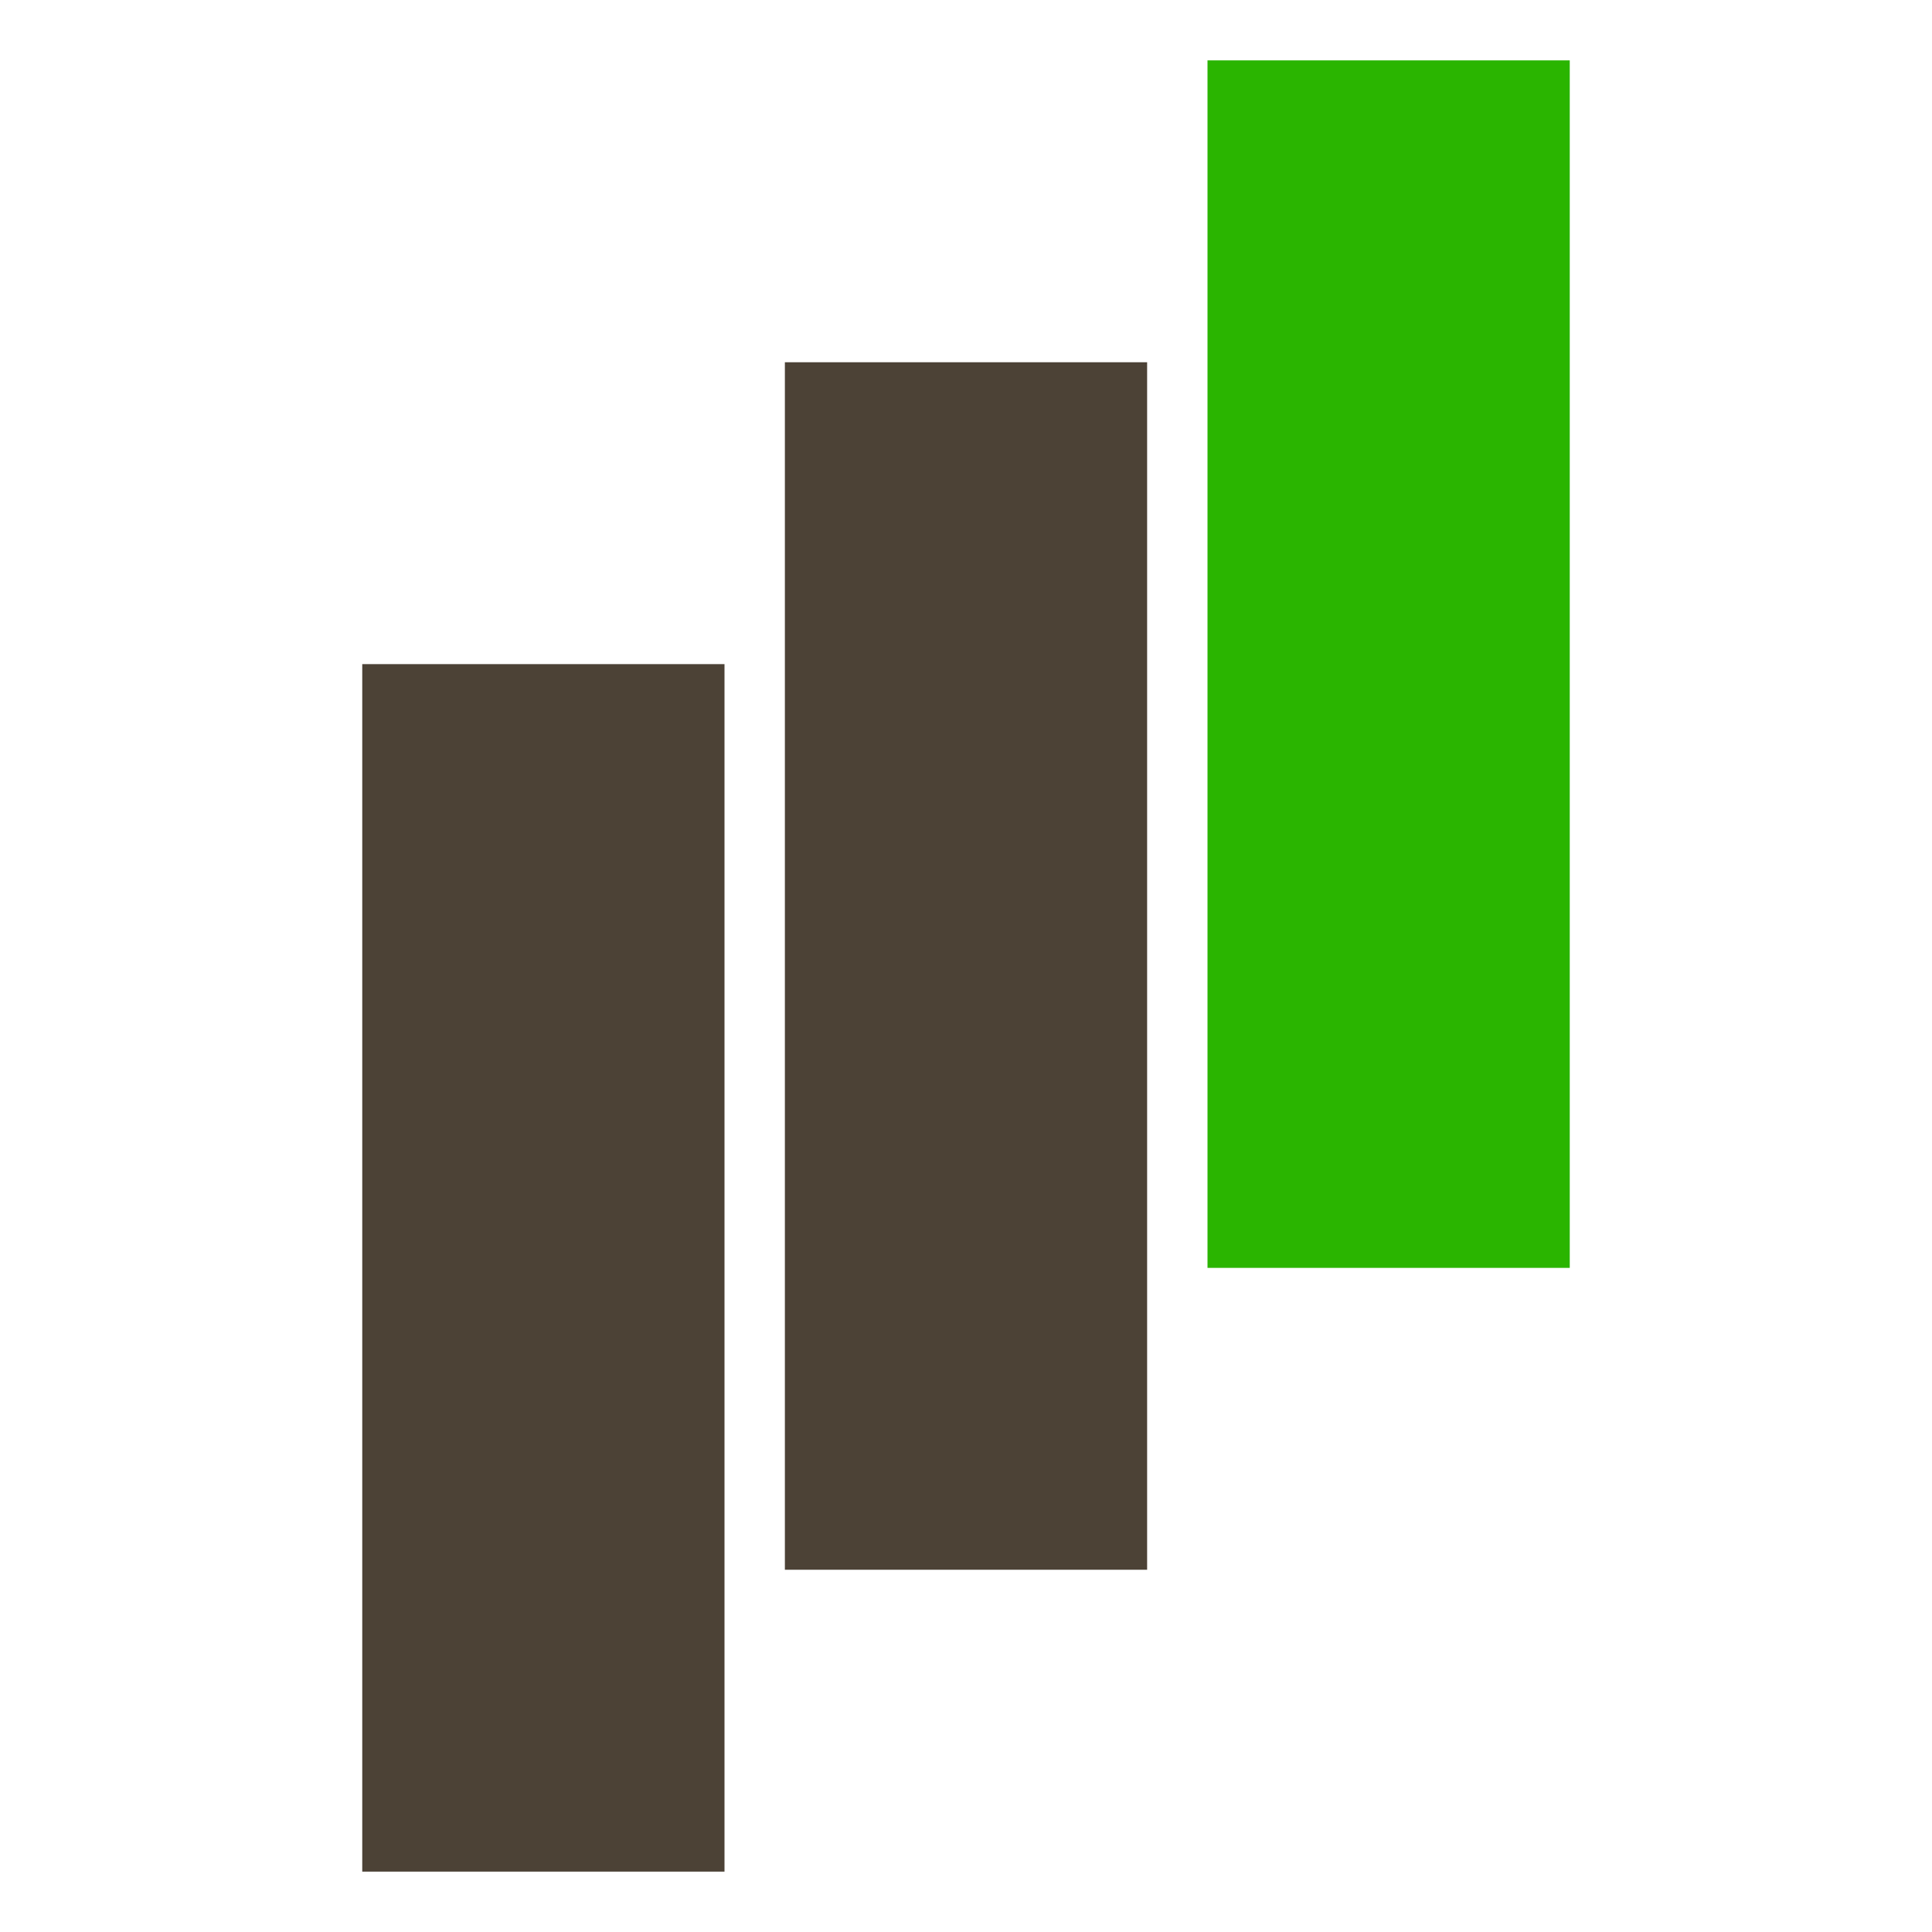
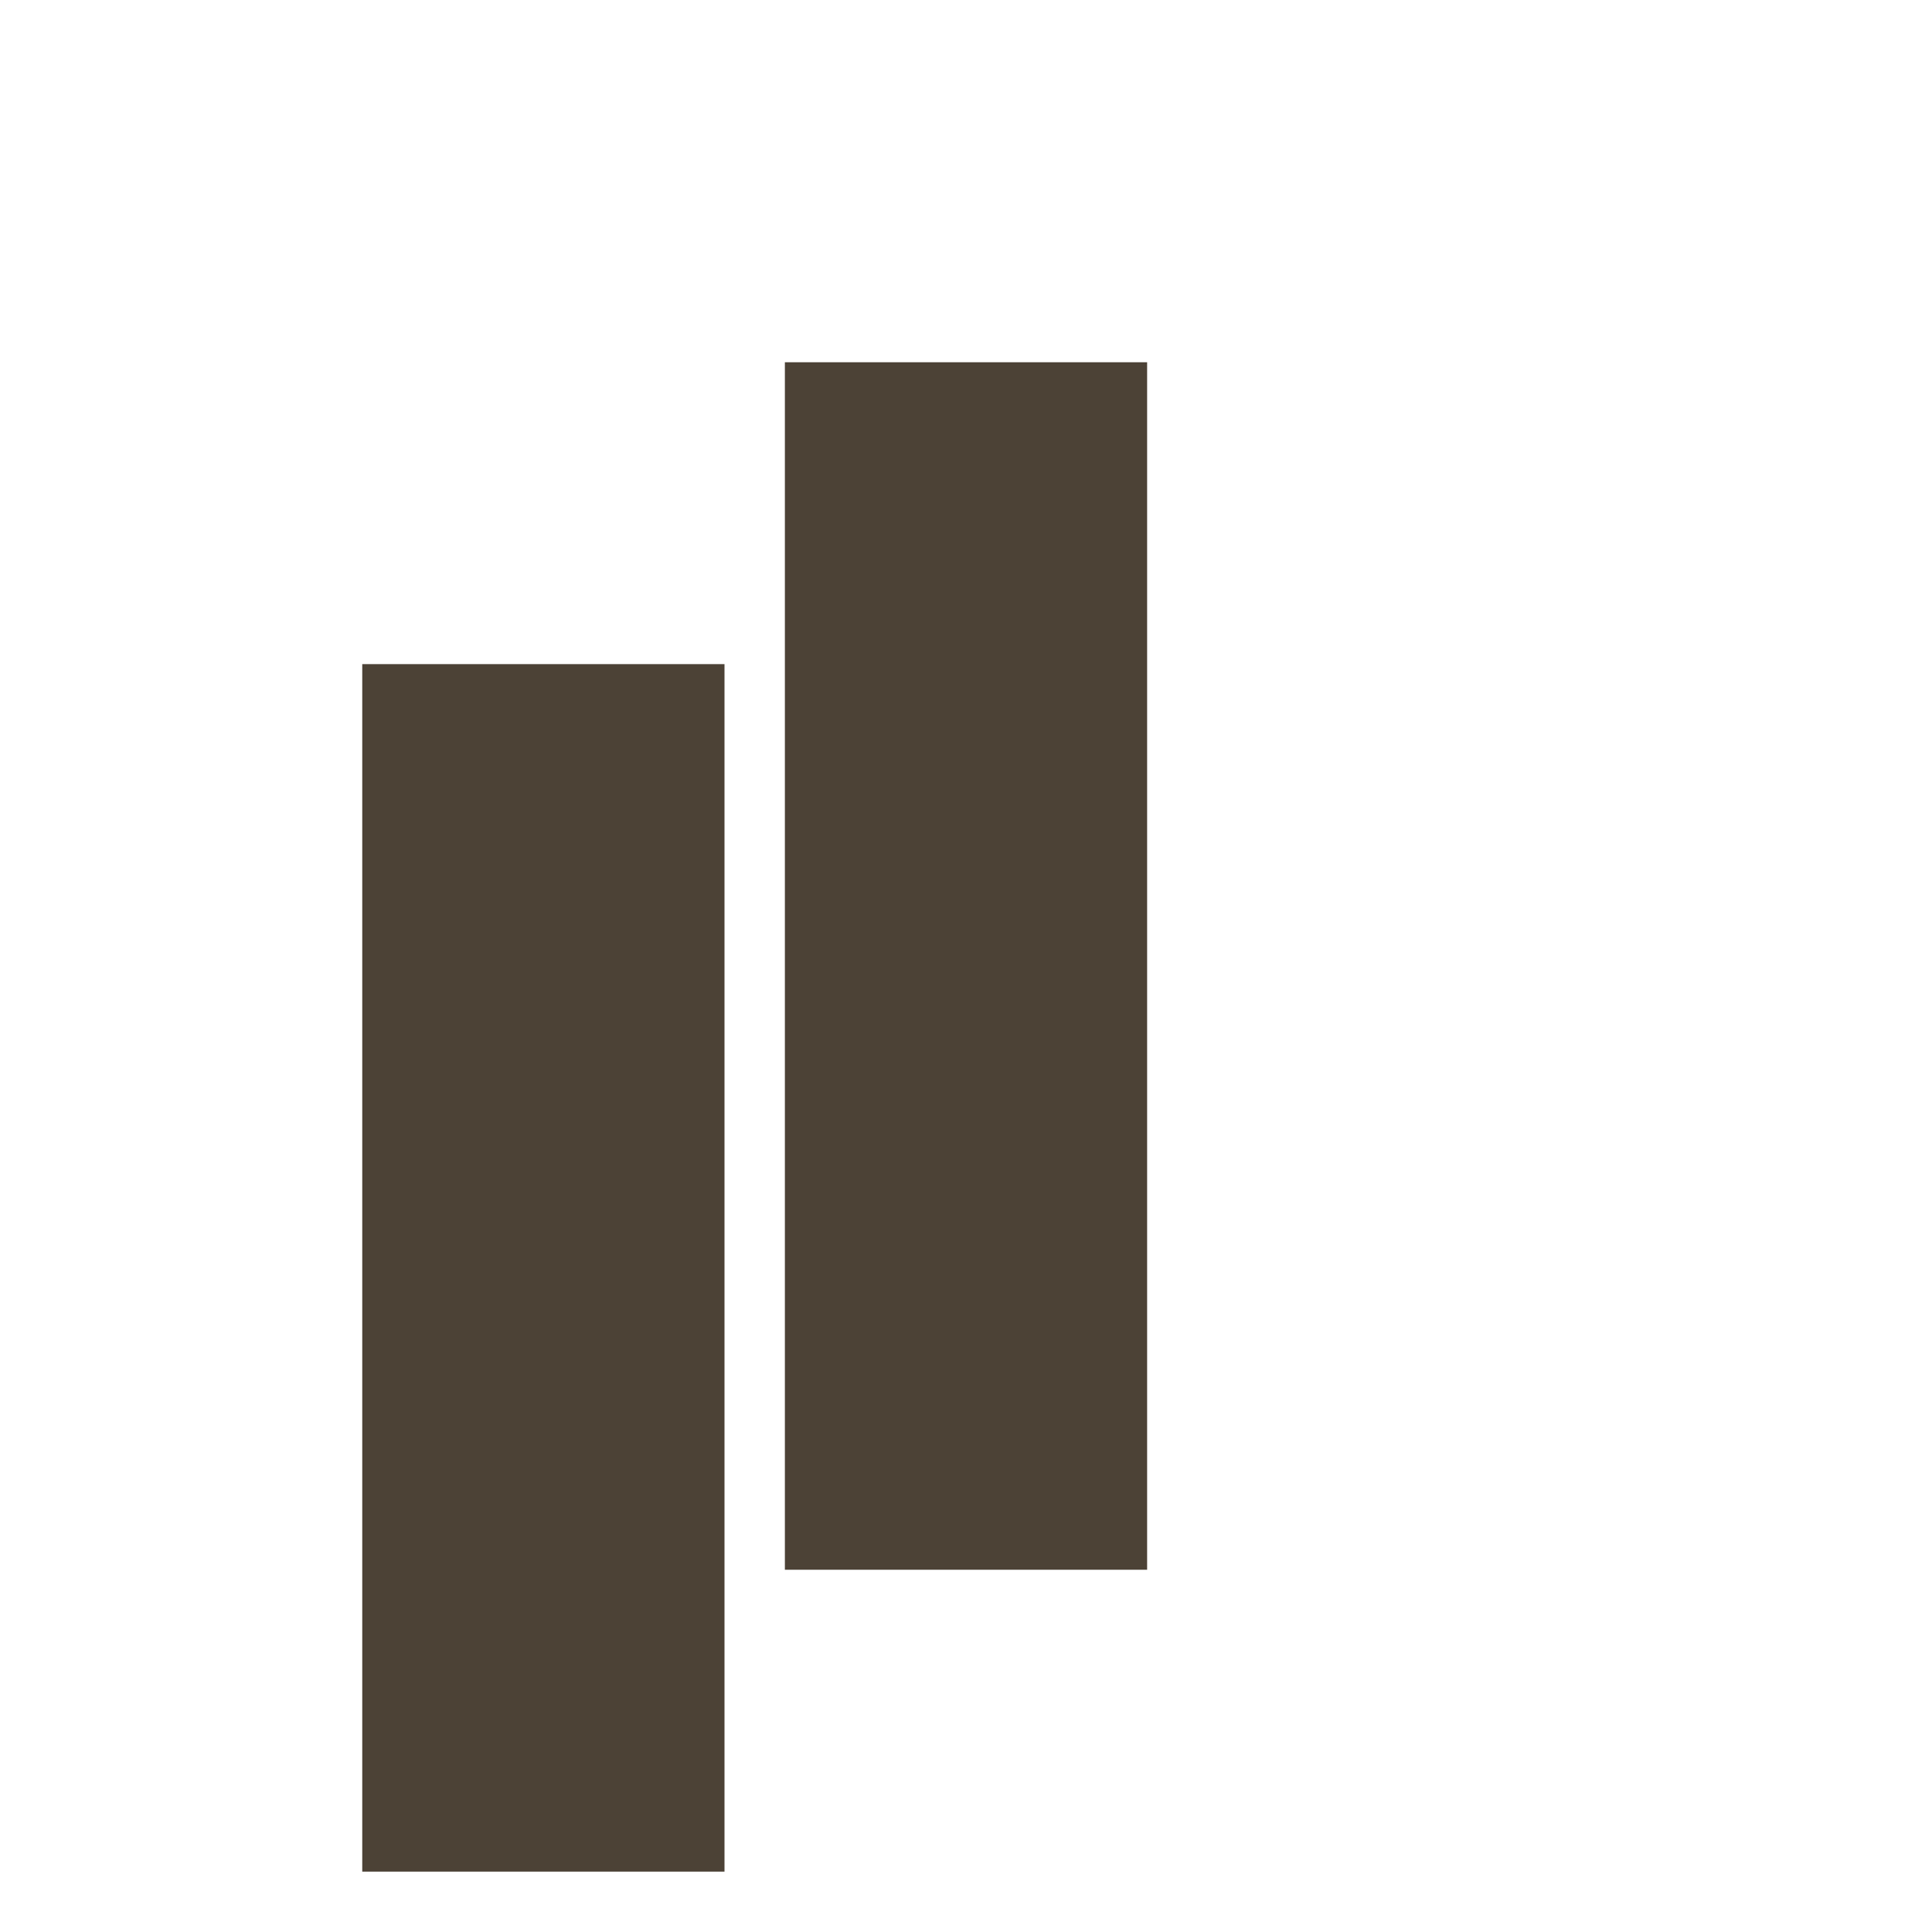
<svg xmlns="http://www.w3.org/2000/svg" id="Layer_2" version="1.1" viewBox="0 0 32 32">
  <defs>
    <style> .st0 { fill: #2ab500; } .st1 { fill: #4c4236; } </style>
  </defs>
  <rect class="st1" x="6" y="11" width="6" height="20" />
  <rect class="st1" x="13" y="6" width="6" height="20" />
-   <rect class="st0" x="20" y="1" width="6" height="20" />
</svg>